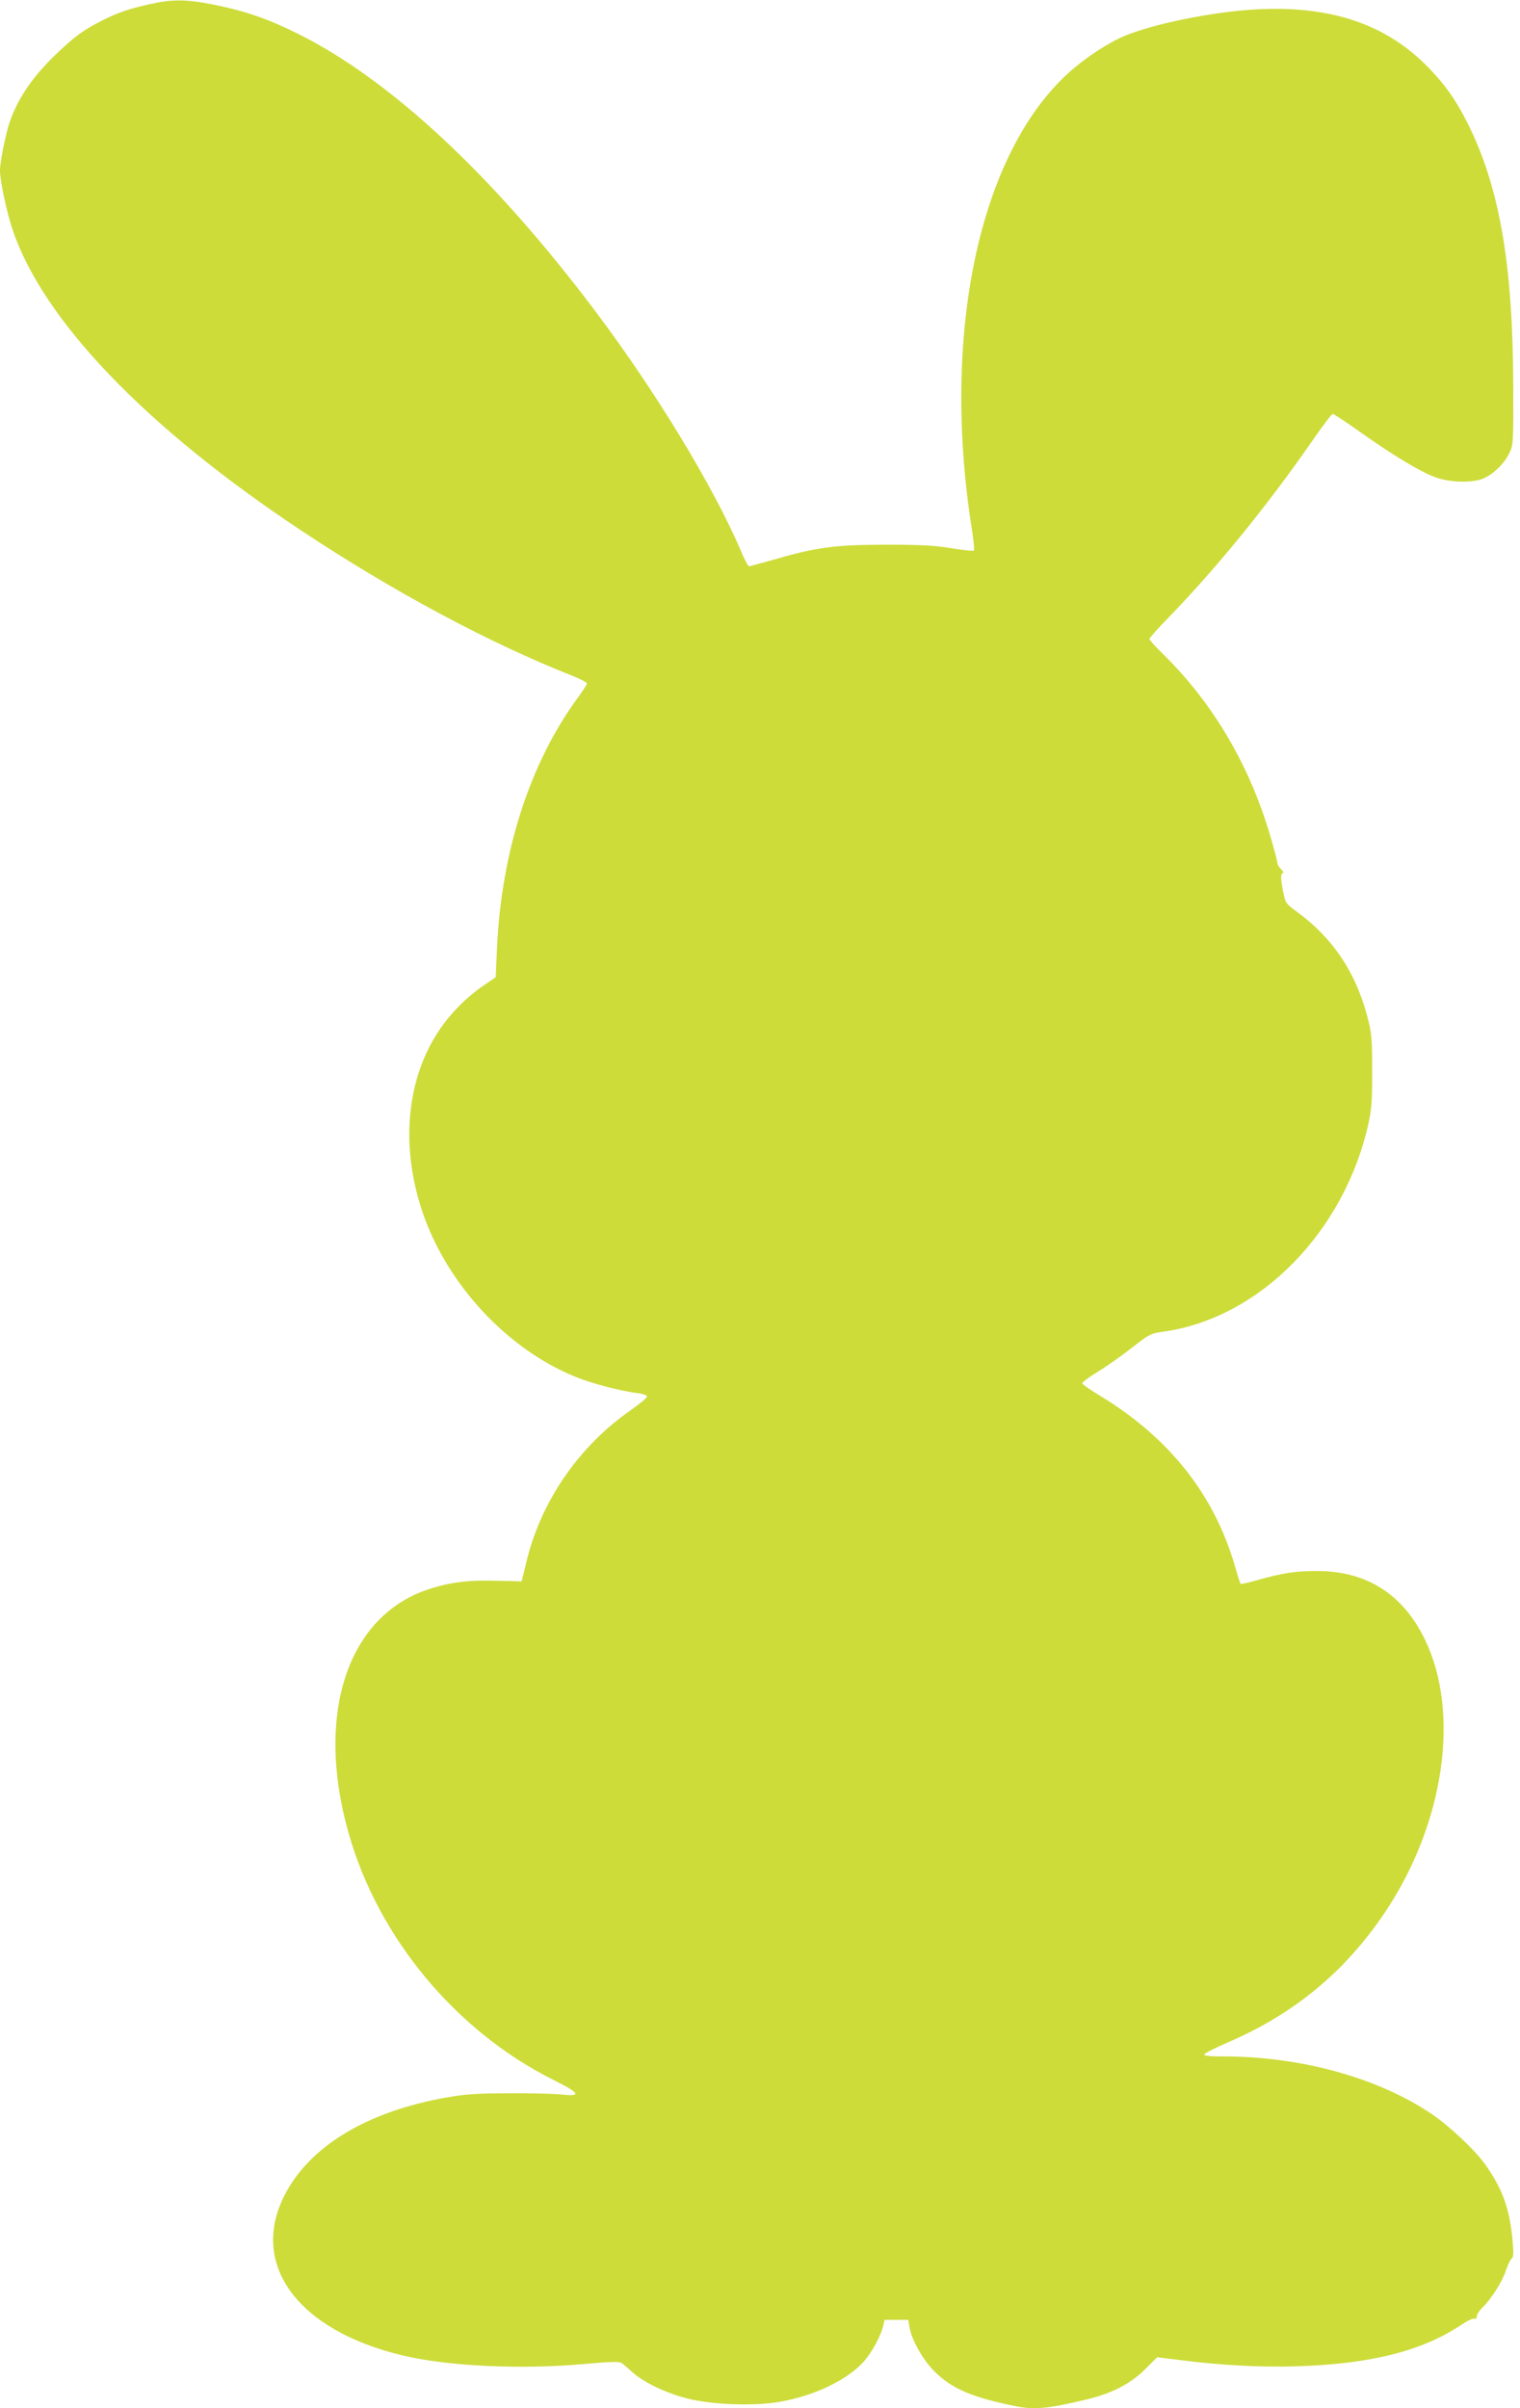
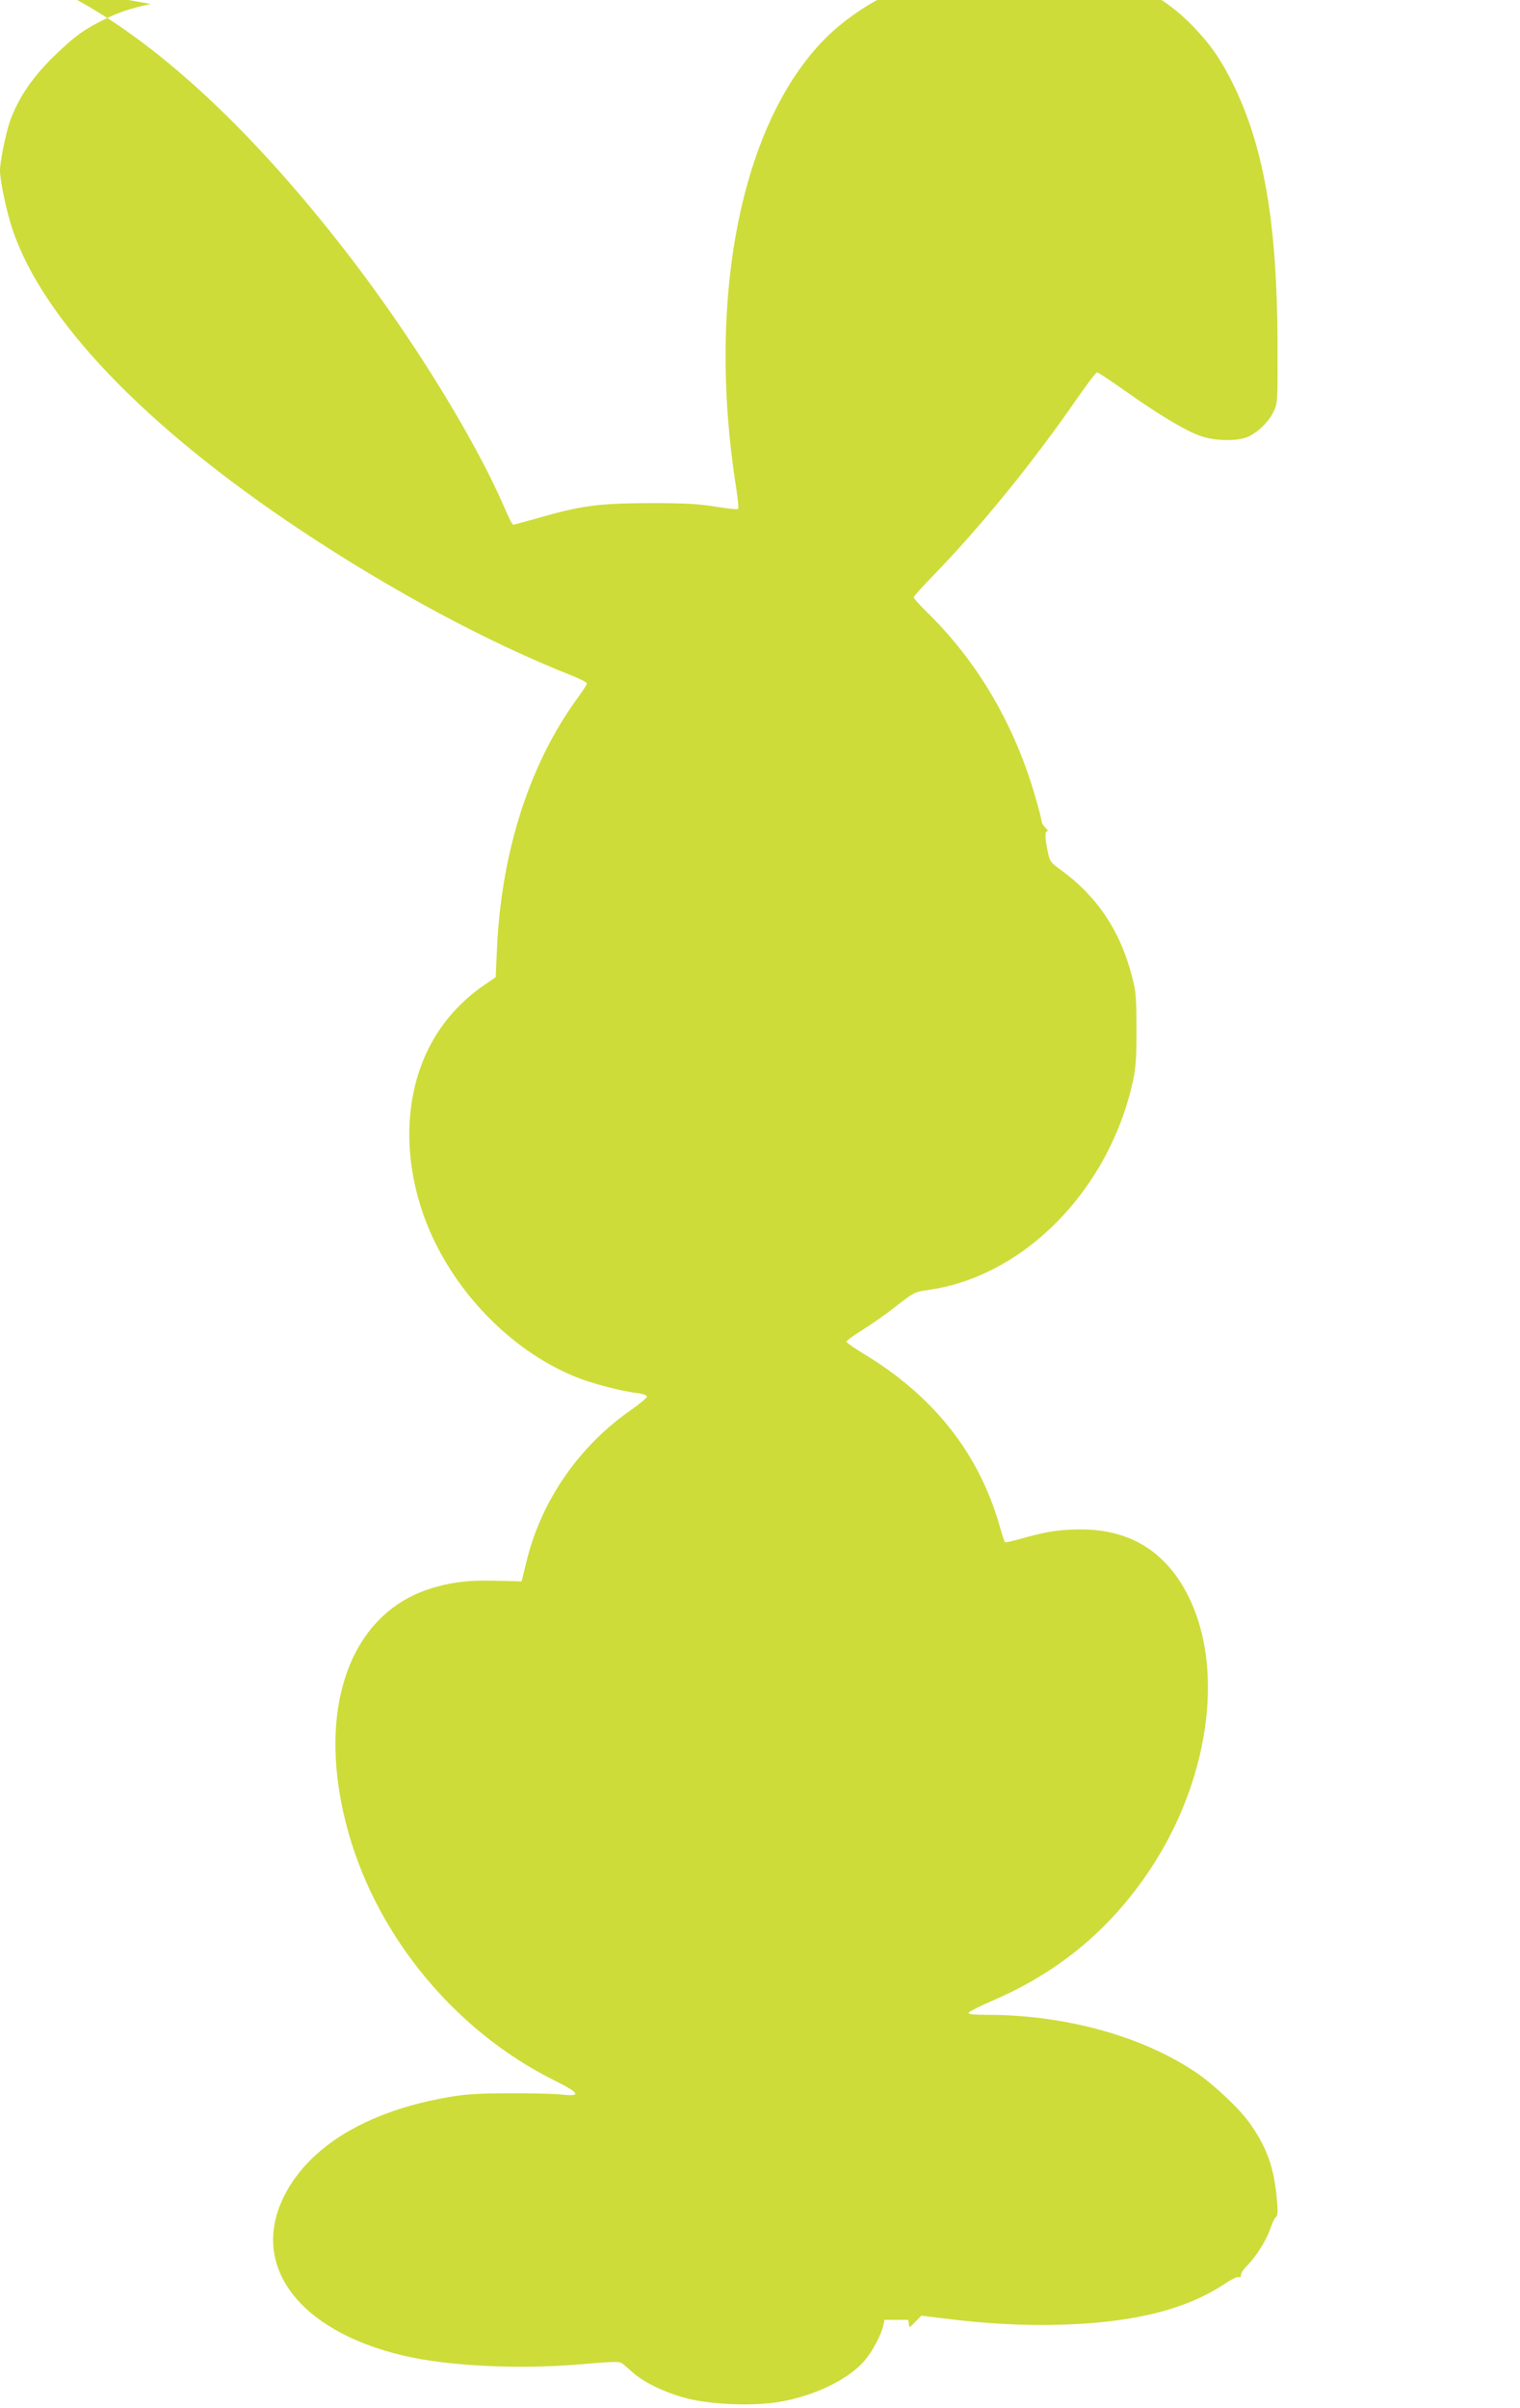
<svg xmlns="http://www.w3.org/2000/svg" version="1.0" width="808pt" height="1280pt" viewBox="0 0 808 1280" preserveAspectRatio="xMidYMid meet">
  <g transform="translate(0,1280) scale(0.1,-0.1)" fill="#cddc39" stroke="none">
-     <path d="M801 12779 c-114 -25 -172 -45 -256 -87 -100 -50 -148 -85 -249 -182 -122 -117 -198 -229 -243 -354 -22 -63 -53 -216 -53 -261 0 -56 35 -221 66 -313 161 -482 706 -1051 1534 -1601 483 -321 997 -597 1438 -771 45 -18 82 -37 82 -43 0 -5 -22 -39 -49 -76 -254 -347 -405 -814 -429 -1329 l-7 -156 -60 -41 c-96 -65 -183 -153 -245 -248 -173 -262 -202 -624 -79 -974 134 -379 449 -715 808 -861 85 -35 245 -77 334 -87 27 -4 47 -11 46 -18 0 -7 -39 -39 -86 -72 -274 -191 -474 -479 -553 -799 l-27 -111 -129 3 c-153 5 -254 -8 -366 -45 -434 -143 -605 -670 -423 -1303 159 -554 571 -1048 1089 -1306 138 -69 149 -88 44 -77 -40 5 -167 8 -283 7 -167 0 -235 -5 -330 -22 -426 -75 -732 -261 -864 -523 -185 -368 74 -717 632 -849 240 -57 627 -75 960 -45 160 14 191 14 205 3 10 -8 36 -30 59 -51 60 -52 171 -105 282 -134 130 -34 355 -43 495 -19 186 32 365 118 452 219 41 48 88 136 99 185 l7 32 63 0 63 0 7 -41 c12 -67 71 -172 131 -232 95 -94 198 -138 432 -186 100 -20 171 -14 375 35 137 32 237 84 315 162 l63 63 122 -15 c221 -28 427 -39 622 -33 391 12 667 82 874 221 30 20 60 35 68 32 8 -3 13 2 13 12 0 10 14 31 31 48 46 44 105 137 124 196 10 29 23 58 31 64 10 8 11 30 3 110 -16 160 -53 261 -144 390 -56 78 -191 205 -286 269 -285 192 -695 305 -1107 305 -72 0 -103 3 -100 11 2 6 59 35 126 64 351 151 622 375 833 689 316 470 403 1060 214 1451 -117 242 -310 365 -575 365 -113 0 -182 -11 -308 -46 -51 -15 -95 -25 -97 -22 -3 2 -16 44 -30 93 -111 383 -351 685 -720 908 -49 30 -90 58 -92 64 -2 5 35 33 81 61 47 29 129 86 182 128 92 72 101 77 167 86 515 71 969 535 1094 1118 14 66 18 127 17 275 0 172 -3 199 -27 287 -62 234 -185 415 -373 552 -58 42 -61 47 -72 102 -15 70 -15 104 -2 104 6 0 1 9 -10 20 -11 11 -20 26 -20 34 0 8 -16 70 -36 138 -110 378 -305 711 -573 973 -39 38 -71 74 -71 79 0 5 46 57 103 115 255 263 530 601 767 944 52 75 99 137 105 137 5 0 72 -44 148 -98 179 -127 326 -215 404 -241 70 -24 173 -28 235 -9 53 16 120 77 149 135 24 48 24 50 23 373 -2 615 -69 1019 -224 1347 -67 141 -126 229 -222 329 -229 239 -532 339 -941 313 -226 -15 -524 -76 -677 -139 -91 -38 -214 -119 -304 -201 -473 -434 -674 -1389 -509 -2427 9 -56 13 -105 10 -108 -3 -4 -57 2 -119 12 -89 15 -164 19 -353 19 -269 -1 -363 -13 -594 -80 -68 -19 -126 -35 -130 -35 -4 0 -25 39 -45 88 -147 341 -448 837 -766 1261 -546 727 -1097 1241 -1595 1486 -156 77 -274 117 -437 150 -144 29 -221 30 -337 4z" />
+     <path d="M801 12779 c-114 -25 -172 -45 -256 -87 -100 -50 -148 -85 -249 -182 -122 -117 -198 -229 -243 -354 -22 -63 -53 -216 -53 -261 0 -56 35 -221 66 -313 161 -482 706 -1051 1534 -1601 483 -321 997 -597 1438 -771 45 -18 82 -37 82 -43 0 -5 -22 -39 -49 -76 -254 -347 -405 -814 -429 -1329 l-7 -156 -60 -41 c-96 -65 -183 -153 -245 -248 -173 -262 -202 -624 -79 -974 134 -379 449 -715 808 -861 85 -35 245 -77 334 -87 27 -4 47 -11 46 -18 0 -7 -39 -39 -86 -72 -274 -191 -474 -479 -553 -799 l-27 -111 -129 3 c-153 5 -254 -8 -366 -45 -434 -143 -605 -670 -423 -1303 159 -554 571 -1048 1089 -1306 138 -69 149 -88 44 -77 -40 5 -167 8 -283 7 -167 0 -235 -5 -330 -22 -426 -75 -732 -261 -864 -523 -185 -368 74 -717 632 -849 240 -57 627 -75 960 -45 160 14 191 14 205 3 10 -8 36 -30 59 -51 60 -52 171 -105 282 -134 130 -34 355 -43 495 -19 186 32 365 118 452 219 41 48 88 136 99 185 l7 32 63 0 63 0 7 -41 l63 63 122 -15 c221 -28 427 -39 622 -33 391 12 667 82 874 221 30 20 60 35 68 32 8 -3 13 2 13 12 0 10 14 31 31 48 46 44 105 137 124 196 10 29 23 58 31 64 10 8 11 30 3 110 -16 160 -53 261 -144 390 -56 78 -191 205 -286 269 -285 192 -695 305 -1107 305 -72 0 -103 3 -100 11 2 6 59 35 126 64 351 151 622 375 833 689 316 470 403 1060 214 1451 -117 242 -310 365 -575 365 -113 0 -182 -11 -308 -46 -51 -15 -95 -25 -97 -22 -3 2 -16 44 -30 93 -111 383 -351 685 -720 908 -49 30 -90 58 -92 64 -2 5 35 33 81 61 47 29 129 86 182 128 92 72 101 77 167 86 515 71 969 535 1094 1118 14 66 18 127 17 275 0 172 -3 199 -27 287 -62 234 -185 415 -373 552 -58 42 -61 47 -72 102 -15 70 -15 104 -2 104 6 0 1 9 -10 20 -11 11 -20 26 -20 34 0 8 -16 70 -36 138 -110 378 -305 711 -573 973 -39 38 -71 74 -71 79 0 5 46 57 103 115 255 263 530 601 767 944 52 75 99 137 105 137 5 0 72 -44 148 -98 179 -127 326 -215 404 -241 70 -24 173 -28 235 -9 53 16 120 77 149 135 24 48 24 50 23 373 -2 615 -69 1019 -224 1347 -67 141 -126 229 -222 329 -229 239 -532 339 -941 313 -226 -15 -524 -76 -677 -139 -91 -38 -214 -119 -304 -201 -473 -434 -674 -1389 -509 -2427 9 -56 13 -105 10 -108 -3 -4 -57 2 -119 12 -89 15 -164 19 -353 19 -269 -1 -363 -13 -594 -80 -68 -19 -126 -35 -130 -35 -4 0 -25 39 -45 88 -147 341 -448 837 -766 1261 -546 727 -1097 1241 -1595 1486 -156 77 -274 117 -437 150 -144 29 -221 30 -337 4z" />
  </g>
</svg>